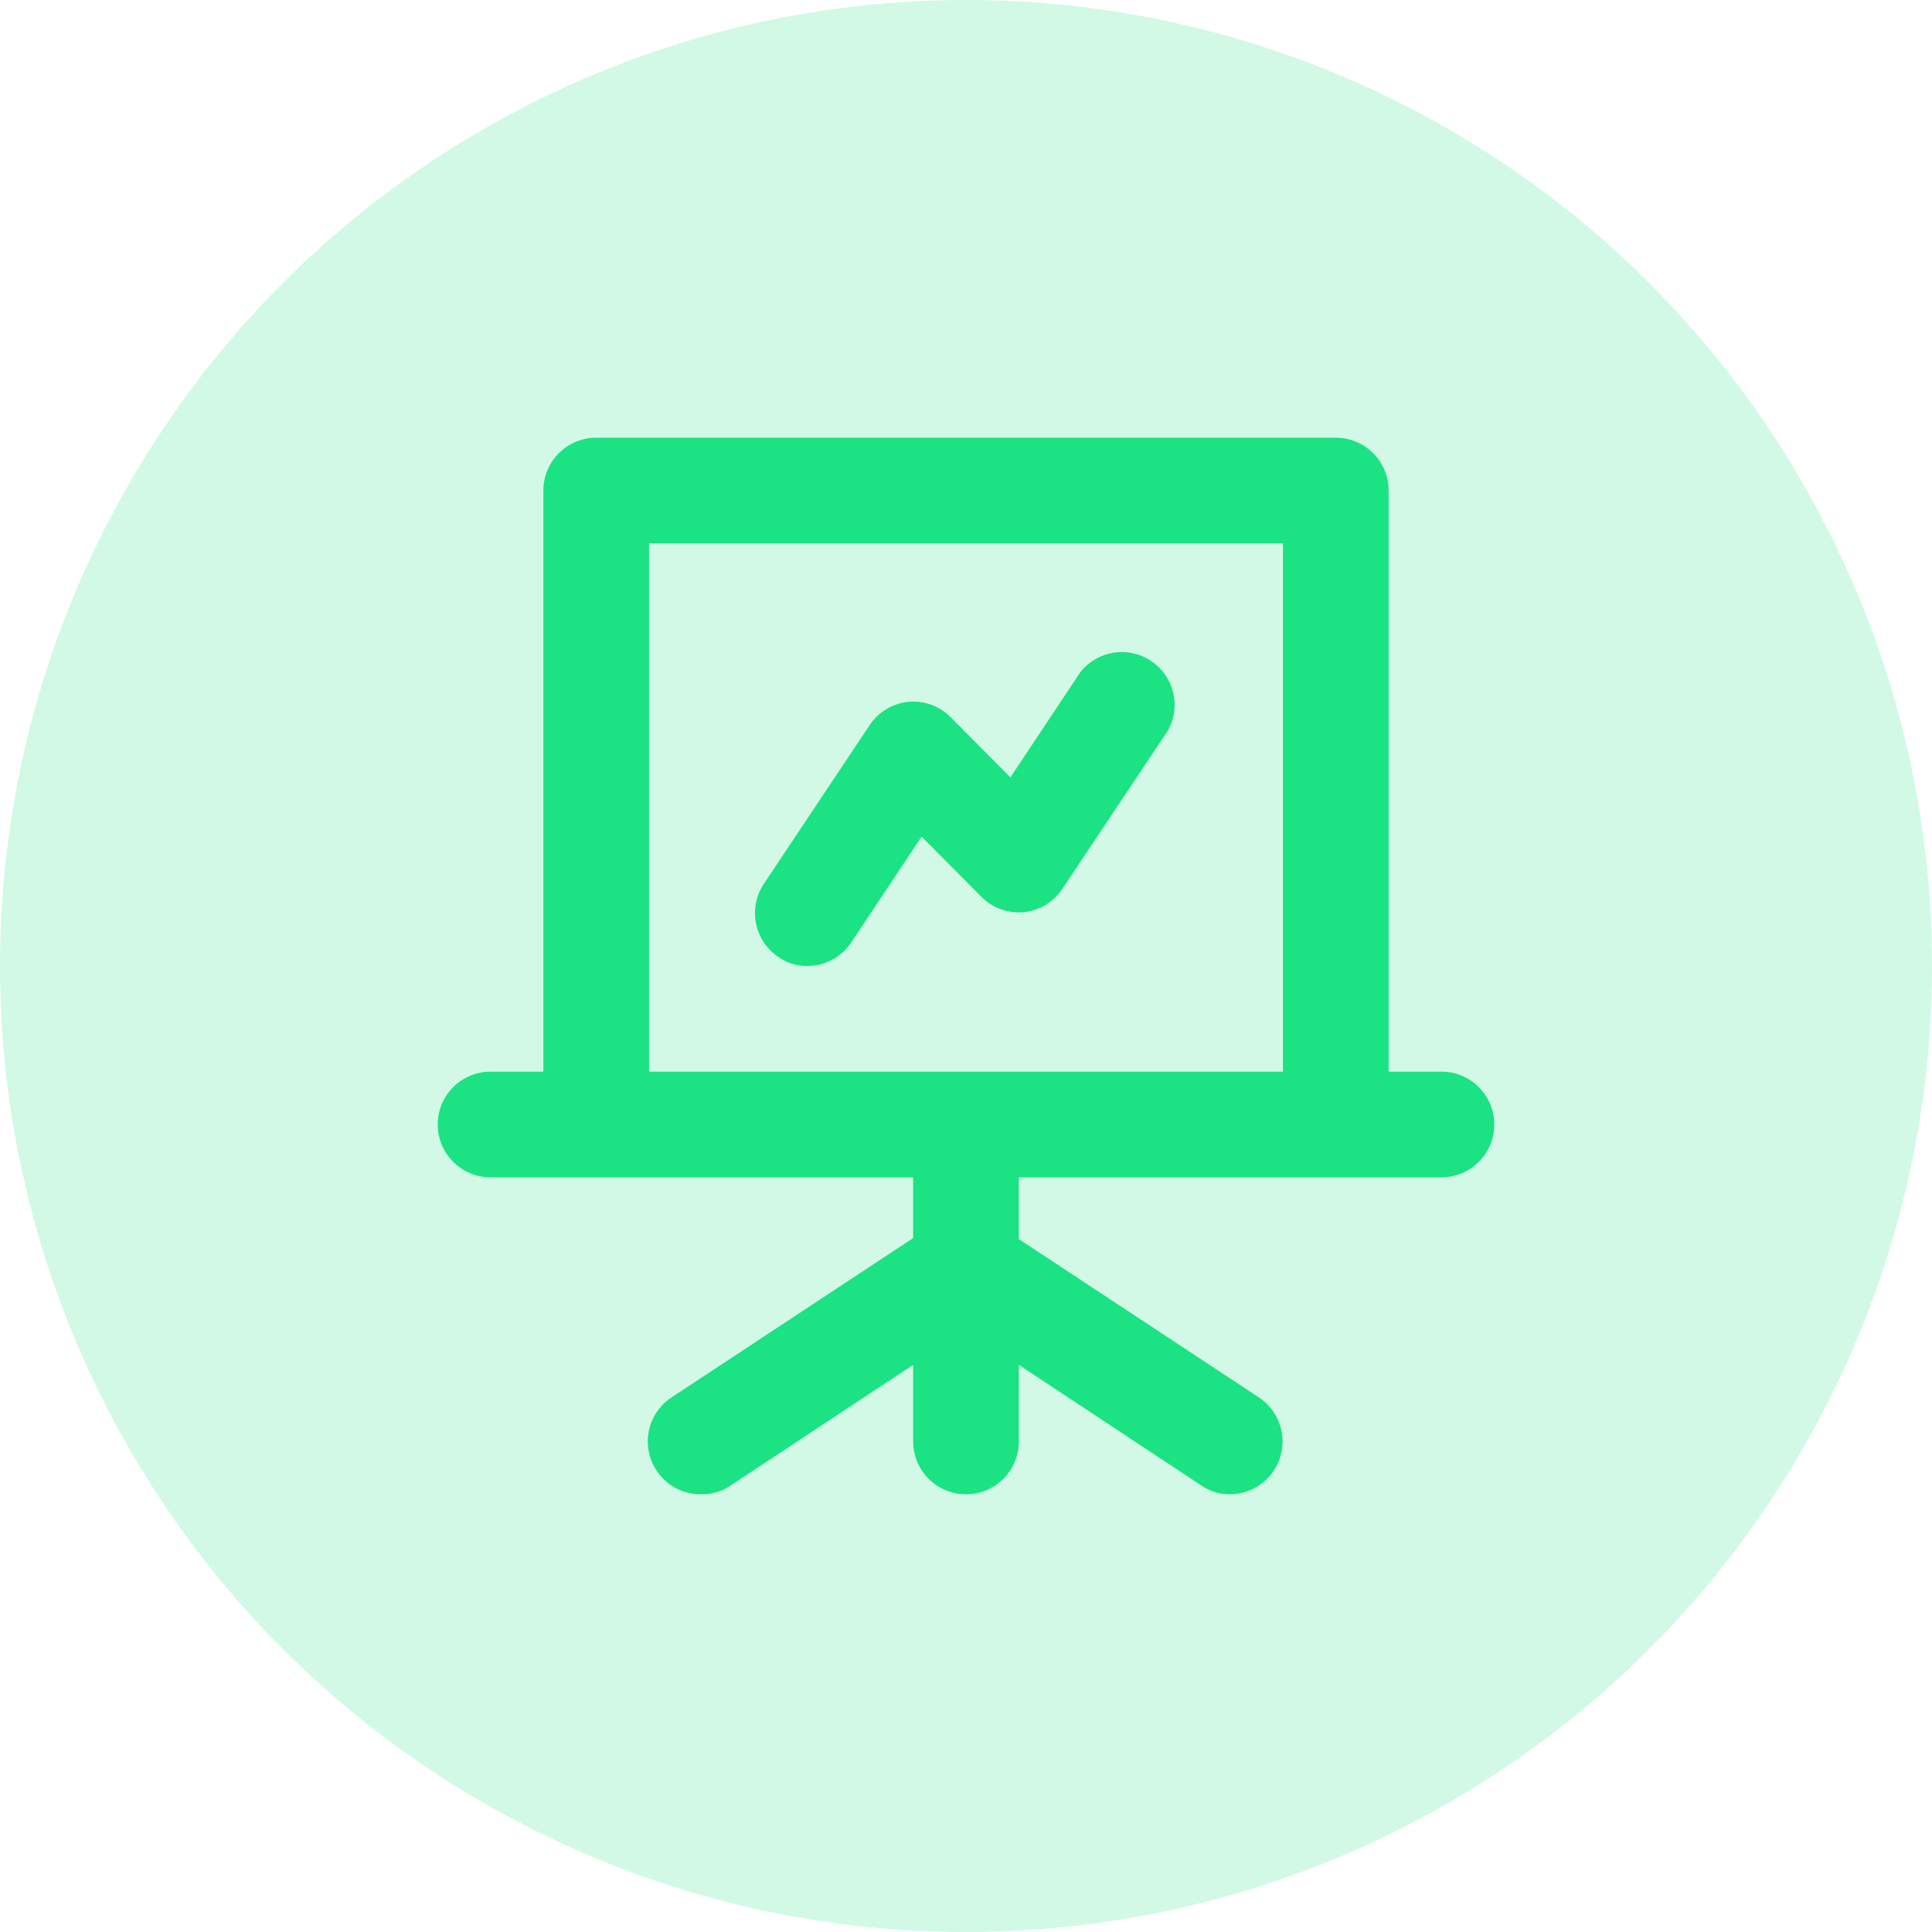
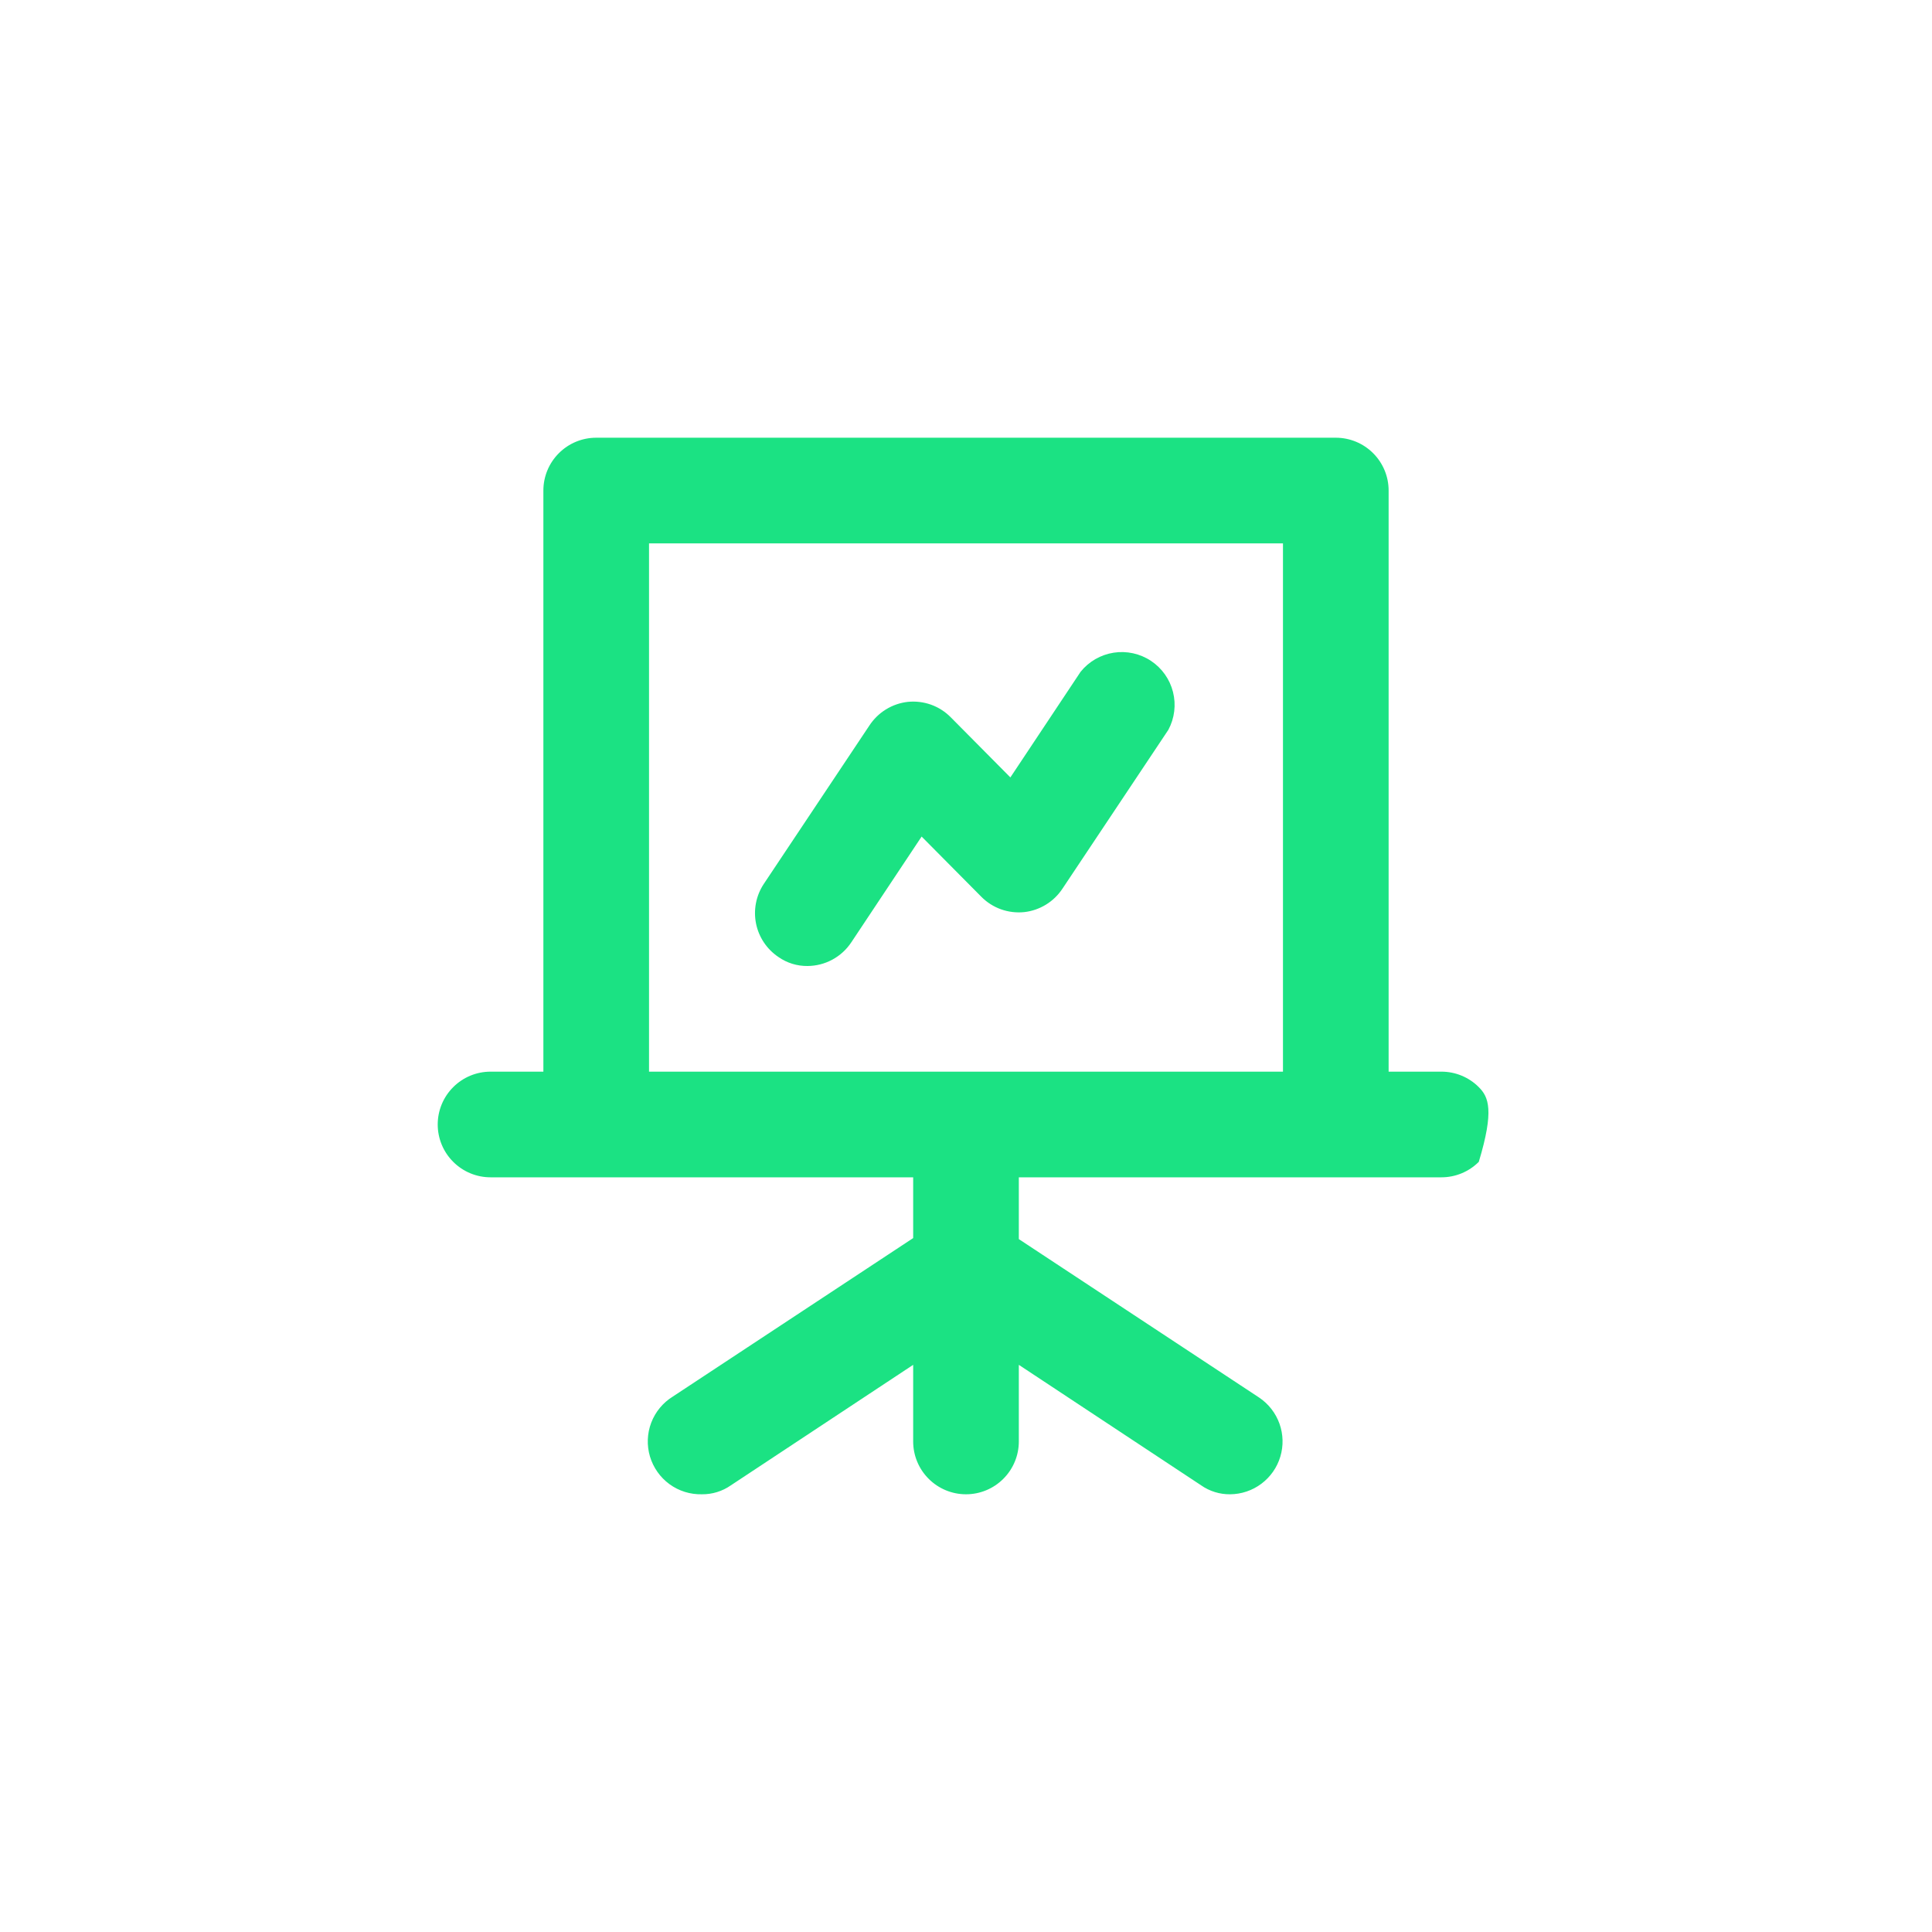
<svg xmlns="http://www.w3.org/2000/svg" width="64" height="64" viewBox="0 0 64 64" fill="none">
  <g opacity="0.2" filter="url(#filter0_b_14519_1761)">
-     <circle cx="32" cy="32" r="32" fill="#1BE283" />
-   </g>
-   <path d="M47.75 35.5H46V16.25C46 15.786 45.816 15.341 45.487 15.013C45.159 14.684 44.714 14.5 44.25 14.5H19.75C19.286 14.5 18.841 14.684 18.513 15.013C18.184 15.341 18 15.786 18 16.25V35.5H16.25C15.786 35.5 15.341 35.684 15.013 36.013C14.684 36.341 14.5 36.786 14.5 37.25C14.5 37.714 14.684 38.159 15.013 38.487C15.341 38.816 15.786 39 16.25 39H30.25V41.013L22.288 46.263C21.961 46.465 21.71 46.769 21.573 47.128C21.436 47.487 21.422 47.881 21.531 48.249C21.641 48.617 21.868 48.939 22.179 49.166C22.489 49.392 22.866 49.509 23.25 49.5C23.594 49.504 23.931 49.4 24.212 49.203L30.25 45.212V47.75C30.25 48.214 30.434 48.659 30.763 48.987C31.091 49.316 31.536 49.5 32 49.5C32.464 49.5 32.909 49.316 33.237 48.987C33.566 48.659 33.75 48.214 33.75 47.75V45.212L39.788 49.203C40.069 49.4 40.406 49.504 40.75 49.5C41.124 49.497 41.487 49.375 41.786 49.15C42.085 48.926 42.305 48.612 42.412 48.254C42.52 47.896 42.51 47.513 42.384 47.16C42.258 46.809 42.023 46.506 41.712 46.297L33.75 41.047V39H47.75C48.214 39 48.659 38.816 48.987 38.487C49.316 38.159 49.5 37.714 49.5 37.25C49.5 36.786 49.316 36.341 48.987 36.013C48.659 35.684 48.214 35.5 47.75 35.5ZM42.5 35.5H21.5V18H42.5V35.5ZM26.75 32C27.038 31.998 27.322 31.926 27.575 31.788C27.828 31.651 28.044 31.453 28.203 31.212L30.53 27.712L32.508 29.707C32.691 29.892 32.914 30.034 33.159 30.122C33.404 30.209 33.666 30.241 33.925 30.215C34.183 30.187 34.431 30.101 34.652 29.965C34.873 29.829 35.061 29.645 35.203 29.427L38.703 24.177C38.909 23.793 38.964 23.346 38.857 22.923C38.751 22.5 38.49 22.132 38.127 21.892C37.764 21.651 37.323 21.554 36.892 21.621C36.462 21.688 36.071 21.913 35.797 22.253L33.47 25.753L31.492 23.758C31.309 23.573 31.086 23.431 30.841 23.343C30.596 23.256 30.334 23.224 30.075 23.25C29.817 23.278 29.569 23.364 29.348 23.5C29.127 23.636 28.939 23.82 28.797 24.038L25.297 29.288C25.044 29.673 24.954 30.144 25.045 30.596C25.137 31.048 25.404 31.446 25.788 31.703C26.069 31.9 26.406 32.004 26.75 32V32Z" fill="#1BE283" />
+     </g>
+   <path d="M47.75 35.5H46V16.25C46 15.786 45.816 15.341 45.487 15.013C45.159 14.684 44.714 14.5 44.25 14.5H19.75C19.286 14.5 18.841 14.684 18.513 15.013C18.184 15.341 18 15.786 18 16.25V35.5H16.25C15.786 35.5 15.341 35.684 15.013 36.013C14.684 36.341 14.5 36.786 14.5 37.25C14.5 37.714 14.684 38.159 15.013 38.487C15.341 38.816 15.786 39 16.25 39H30.25V41.013L22.288 46.263C21.961 46.465 21.71 46.769 21.573 47.128C21.436 47.487 21.422 47.881 21.531 48.249C21.641 48.617 21.868 48.939 22.179 49.166C22.489 49.392 22.866 49.509 23.25 49.5C23.594 49.504 23.931 49.4 24.212 49.203L30.25 45.212V47.75C30.25 48.214 30.434 48.659 30.763 48.987C31.091 49.316 31.536 49.5 32 49.5C32.464 49.5 32.909 49.316 33.237 48.987C33.566 48.659 33.75 48.214 33.75 47.75V45.212L39.788 49.203C40.069 49.4 40.406 49.504 40.75 49.5C41.124 49.497 41.487 49.375 41.786 49.15C42.085 48.926 42.305 48.612 42.412 48.254C42.52 47.896 42.51 47.513 42.384 47.16C42.258 46.809 42.023 46.506 41.712 46.297L33.75 41.047V39H47.75C48.214 39 48.659 38.816 48.987 38.487C49.5 36.786 49.316 36.341 48.987 36.013C48.659 35.684 48.214 35.5 47.75 35.5ZM42.5 35.5H21.5V18H42.5V35.5ZM26.75 32C27.038 31.998 27.322 31.926 27.575 31.788C27.828 31.651 28.044 31.453 28.203 31.212L30.53 27.712L32.508 29.707C32.691 29.892 32.914 30.034 33.159 30.122C33.404 30.209 33.666 30.241 33.925 30.215C34.183 30.187 34.431 30.101 34.652 29.965C34.873 29.829 35.061 29.645 35.203 29.427L38.703 24.177C38.909 23.793 38.964 23.346 38.857 22.923C38.751 22.5 38.49 22.132 38.127 21.892C37.764 21.651 37.323 21.554 36.892 21.621C36.462 21.688 36.071 21.913 35.797 22.253L33.47 25.753L31.492 23.758C31.309 23.573 31.086 23.431 30.841 23.343C30.596 23.256 30.334 23.224 30.075 23.25C29.817 23.278 29.569 23.364 29.348 23.5C29.127 23.636 28.939 23.82 28.797 24.038L25.297 29.288C25.044 29.673 24.954 30.144 25.045 30.596C25.137 31.048 25.404 31.446 25.788 31.703C26.069 31.9 26.406 32.004 26.75 32V32Z" fill="#1BE283" />
  <defs>
    <filter id="filter0_b_14519_1761" x="-4" y="-4" width="72" height="72" filterUnits="userSpaceOnUse" color-interpolation-filters="sRGB">
      <feFlood flood-opacity="0" result="BackgroundImageFix" />
      <feGaussianBlur in="BackgroundImageFix" stdDeviation="2" />
      <feComposite in2="SourceAlpha" operator="in" result="effect1_backgroundBlur_14519_1761" />
      <feBlend mode="normal" in="SourceGraphic" in2="effect1_backgroundBlur_14519_1761" result="shape" />
    </filter>
  </defs>
</svg>